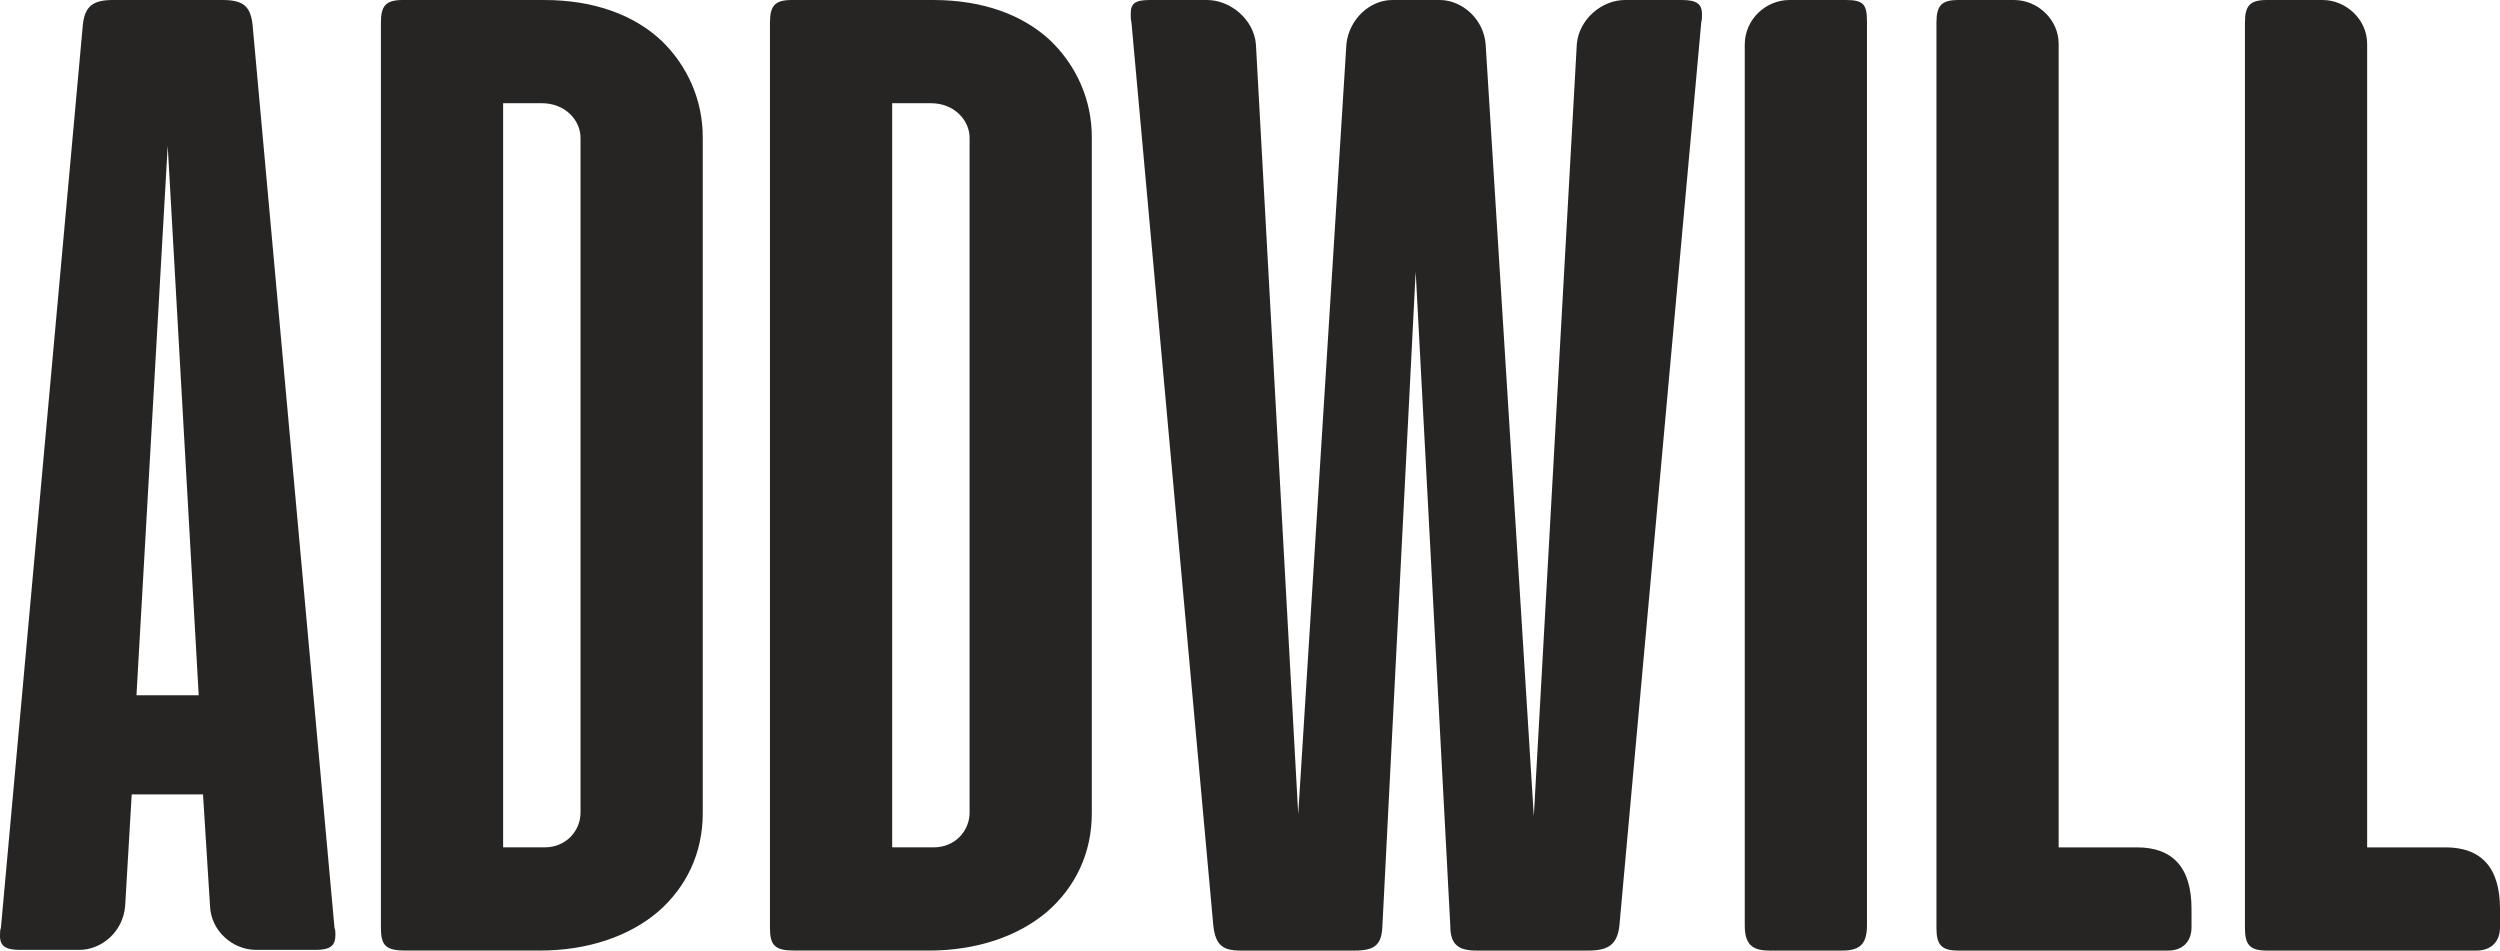
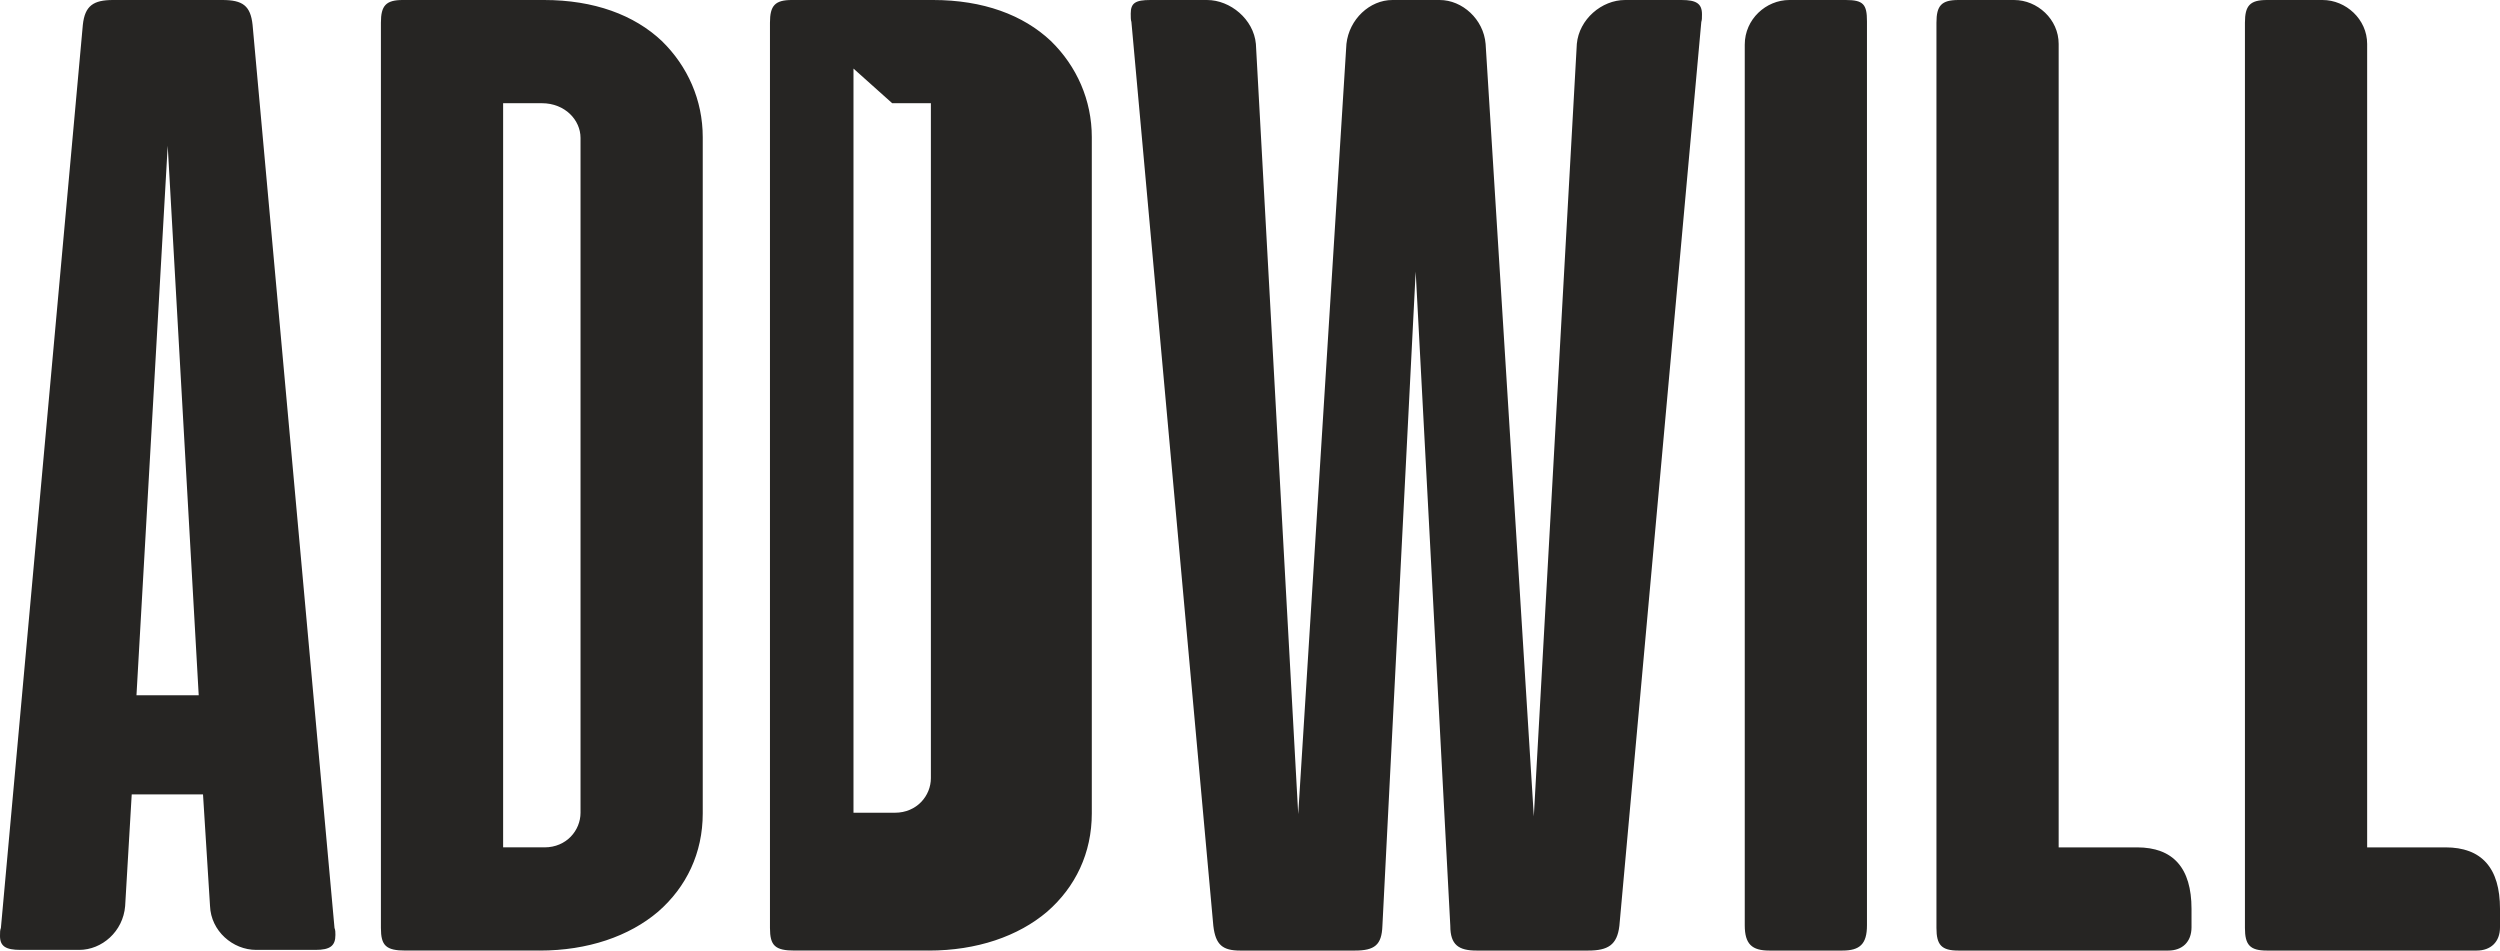
<svg xmlns="http://www.w3.org/2000/svg" xml:space="preserve" width="41.078mm" height="15.619mm" version="1.1" style="shape-rendering:geometricPrecision; text-rendering:geometricPrecision; image-rendering:optimizeQuality; fill-rule:evenodd; clip-rule:evenodd" viewBox="0 0 17756.26 6751.43">
  <defs>
    <style type="text/css"> .fil0 {fill:#262523;fill-rule:nonzero} </style>
  </defs>
  <g id="Слой_x0020_1">
-     <path class="fil0" d="M1793.97 176.84c-14.48,-136.64 -70.72,-176.84 -215.4,-176.84l-774.83 0c-139.84,0 -200.91,40.2 -215.4,176.84l-581.91 6413.84c-6.44,16.08 -6.44,30.56 -6.44,56.28 0,73.92 40.2,99.68 146.28,99.68l416.35 0c160.76,0 311.83,-130.24 326.31,-311.88l46.64 -792.51 506.35 0 49.8 792.51c6.44,176.84 160.76,311.88 327.96,311.88l421.15 0c106.08,0 141.44,-30.56 141.44,-106.12 0,-19.28 0,-33.76 -6.4,-49.84l-581.91 -6413.84zm-382.59 4761.35l-442.07 0 221.84 -3902.97 220.24 3902.97zm2422.47 1813.25c340.79,0 634.95,-101.28 840.75,-276.47 200.91,-175.24 316.63,-416.35 316.63,-697.67l0 -4803.15c0,-262.04 -106.08,-503.15 -290.91,-683.19 -196.12,-184.88 -480.67,-290.95 -837.5,-290.95l-1001.46 0c-120.6,0 -155.96,40.2 -155.96,160.76l0 6429.92c0,125.4 35.36,160.76 175.24,160.76l953.22 0zm-260.39 -6018.4l274.87 0c165.56,0 274.87,120.56 274.87,245.96l0 4793.51c0,125.36 -99.68,245.91 -255.6,245.91l-294.15 0 0 -5285.38zm3023.66 6018.4c340.79,0 634.95,-101.28 840.7,-276.47 200.96,-175.24 316.67,-416.35 316.67,-697.67l0 -4803.15c0,-262.04 -106.08,-503.15 -290.95,-683.19 -196.12,-184.88 -480.63,-290.95 -837.5,-290.95l-1001.46 0c-120.56,0 -155.92,40.2 -155.92,160.76l0 6429.92c0,125.4 35.36,160.76 175.24,160.76l953.22 0zm-260.39 -6018.4l274.87 0c165.56,0 274.87,120.56 274.87,245.96l0 4793.51c0,125.36 -99.68,245.91 -255.6,245.91l-294.15 0 0 -5285.38zm3964.04 5843.21c0,134.99 59.48,175.2 186.43,175.2l792.51 0c141.44,0 205.76,-40.2 221.84,-175.2l581.91 -6420.32c4.8,-14.44 4.8,-28.92 4.8,-54.64 0,-75.56 -40.16,-101.28 -144.68,-101.28l-401.83 0c-165.6,0 -326.31,136.64 -342.39,311.88l-305.44 5486.29 -342.39 -5486.29c-14.48,-175.24 -165.56,-311.88 -326.31,-311.88l-336 0c-160.71,0 -306.99,136.64 -326.27,311.88l-342.44 5470.25 -300.59 -5470.25c-16.08,-175.24 -181.64,-311.88 -347.19,-311.88l-401.87 0c-106.12,0 -139.88,20.92 -139.88,96.44 0,24.12 0,45.04 4.84,59.48l581.91 6420.32c16.08,134.99 65.92,175.2 191.28,175.2l813.38 0c141.48,0 191.32,-40.2 196.12,-175.2l236.32 -4647.27 245.96 4647.27zm2959.34 -6425.12c0,-120.56 -25.72,-151.12 -151.07,-151.12l-400.27 0c-165.56,0 -316.67,136.64 -316.67,316.67l0 6254.72c0,135.04 51.44,180.04 175.2,180.04l517.63 0c123.76,0 175.2,-45 175.2,-180.04l0 -6420.28zm493.51 6439.56c0,120.56 35.36,160.76 155.92,160.76l1490.17 0c99.64,0 165.56,-61.08 165.56,-165.56l0 -130.24c0,-290.95 -130.24,-437.23 -387.43,-437.23l-556.19 0 0 -5706.53c0,-175.24 -151.07,-311.88 -316.67,-311.88l-395.43 0c-120.56,0 -155.92,40.2 -155.92,160.76l0 6429.92zm2191 0c0,120.56 35.36,160.76 155.92,160.76l1490.13 0c99.68,0 165.6,-61.08 165.6,-165.56l0 -130.24c0,-290.95 -130.24,-437.23 -387.43,-437.23l-556.19 0 0 -5706.53c0,-175.24 -151.07,-311.88 -316.67,-311.88l-395.43 0c-120.56,0 -155.92,40.2 -155.92,160.76l0 6429.92z" />
+     <path class="fil0" d="M1793.97 176.84c-14.48,-136.64 -70.72,-176.84 -215.4,-176.84l-774.83 0c-139.84,0 -200.91,40.2 -215.4,176.84l-581.91 6413.84c-6.44,16.08 -6.44,30.56 -6.44,56.28 0,73.92 40.2,99.68 146.28,99.68l416.35 0c160.76,0 311.83,-130.24 326.31,-311.88l46.64 -792.51 506.35 0 49.8 792.51c6.44,176.84 160.76,311.88 327.96,311.88l421.15 0c106.08,0 141.44,-30.56 141.44,-106.12 0,-19.28 0,-33.76 -6.4,-49.84l-581.91 -6413.84zm-382.59 4761.35l-442.07 0 221.84 -3902.97 220.24 3902.97zm2422.47 1813.25c340.79,0 634.95,-101.28 840.75,-276.47 200.91,-175.24 316.63,-416.35 316.63,-697.67l0 -4803.15c0,-262.04 -106.08,-503.15 -290.91,-683.19 -196.12,-184.88 -480.67,-290.95 -837.5,-290.95l-1001.46 0c-120.6,0 -155.96,40.2 -155.96,160.76l0 6429.92c0,125.4 35.36,160.76 175.24,160.76l953.22 0zm-260.39 -6018.4l274.87 0c165.56,0 274.87,120.56 274.87,245.96l0 4793.51c0,125.36 -99.68,245.91 -255.6,245.91l-294.15 0 0 -5285.38zm3023.66 6018.4c340.79,0 634.95,-101.28 840.7,-276.47 200.96,-175.24 316.67,-416.35 316.67,-697.67l0 -4803.15c0,-262.04 -106.08,-503.15 -290.95,-683.19 -196.12,-184.88 -480.63,-290.95 -837.5,-290.95l-1001.46 0c-120.56,0 -155.92,40.2 -155.92,160.76l0 6429.92c0,125.4 35.36,160.76 175.24,160.76l953.22 0zm-260.39 -6018.4l274.87 0l0 4793.51c0,125.36 -99.68,245.91 -255.6,245.91l-294.15 0 0 -5285.38zm3964.04 5843.21c0,134.99 59.48,175.2 186.43,175.2l792.51 0c141.44,0 205.76,-40.2 221.84,-175.2l581.91 -6420.32c4.8,-14.44 4.8,-28.92 4.8,-54.64 0,-75.56 -40.16,-101.28 -144.68,-101.28l-401.83 0c-165.6,0 -326.31,136.64 -342.39,311.88l-305.44 5486.29 -342.39 -5486.29c-14.48,-175.24 -165.56,-311.88 -326.31,-311.88l-336 0c-160.71,0 -306.99,136.64 -326.27,311.88l-342.44 5470.25 -300.59 -5470.25c-16.08,-175.24 -181.64,-311.88 -347.19,-311.88l-401.87 0c-106.12,0 -139.88,20.92 -139.88,96.44 0,24.12 0,45.04 4.84,59.48l581.91 6420.32c16.08,134.99 65.92,175.2 191.28,175.2l813.38 0c141.48,0 191.32,-40.2 196.12,-175.2l236.32 -4647.27 245.96 4647.27zm2959.34 -6425.12c0,-120.56 -25.72,-151.12 -151.07,-151.12l-400.27 0c-165.56,0 -316.67,136.64 -316.67,316.67l0 6254.72c0,135.04 51.44,180.04 175.2,180.04l517.63 0c123.76,0 175.2,-45 175.2,-180.04l0 -6420.28zm493.51 6439.56c0,120.56 35.36,160.76 155.92,160.76l1490.17 0c99.64,0 165.56,-61.08 165.56,-165.56l0 -130.24c0,-290.95 -130.24,-437.23 -387.43,-437.23l-556.19 0 0 -5706.53c0,-175.24 -151.07,-311.88 -316.67,-311.88l-395.43 0c-120.56,0 -155.92,40.2 -155.92,160.76l0 6429.92zm2191 0c0,120.56 35.36,160.76 155.92,160.76l1490.13 0c99.68,0 165.6,-61.08 165.6,-165.56l0 -130.24c0,-290.95 -130.24,-437.23 -387.43,-437.23l-556.19 0 0 -5706.53c0,-175.24 -151.07,-311.88 -316.67,-311.88l-395.43 0c-120.56,0 -155.92,40.2 -155.92,160.76l0 6429.92z" />
  </g>
</svg>